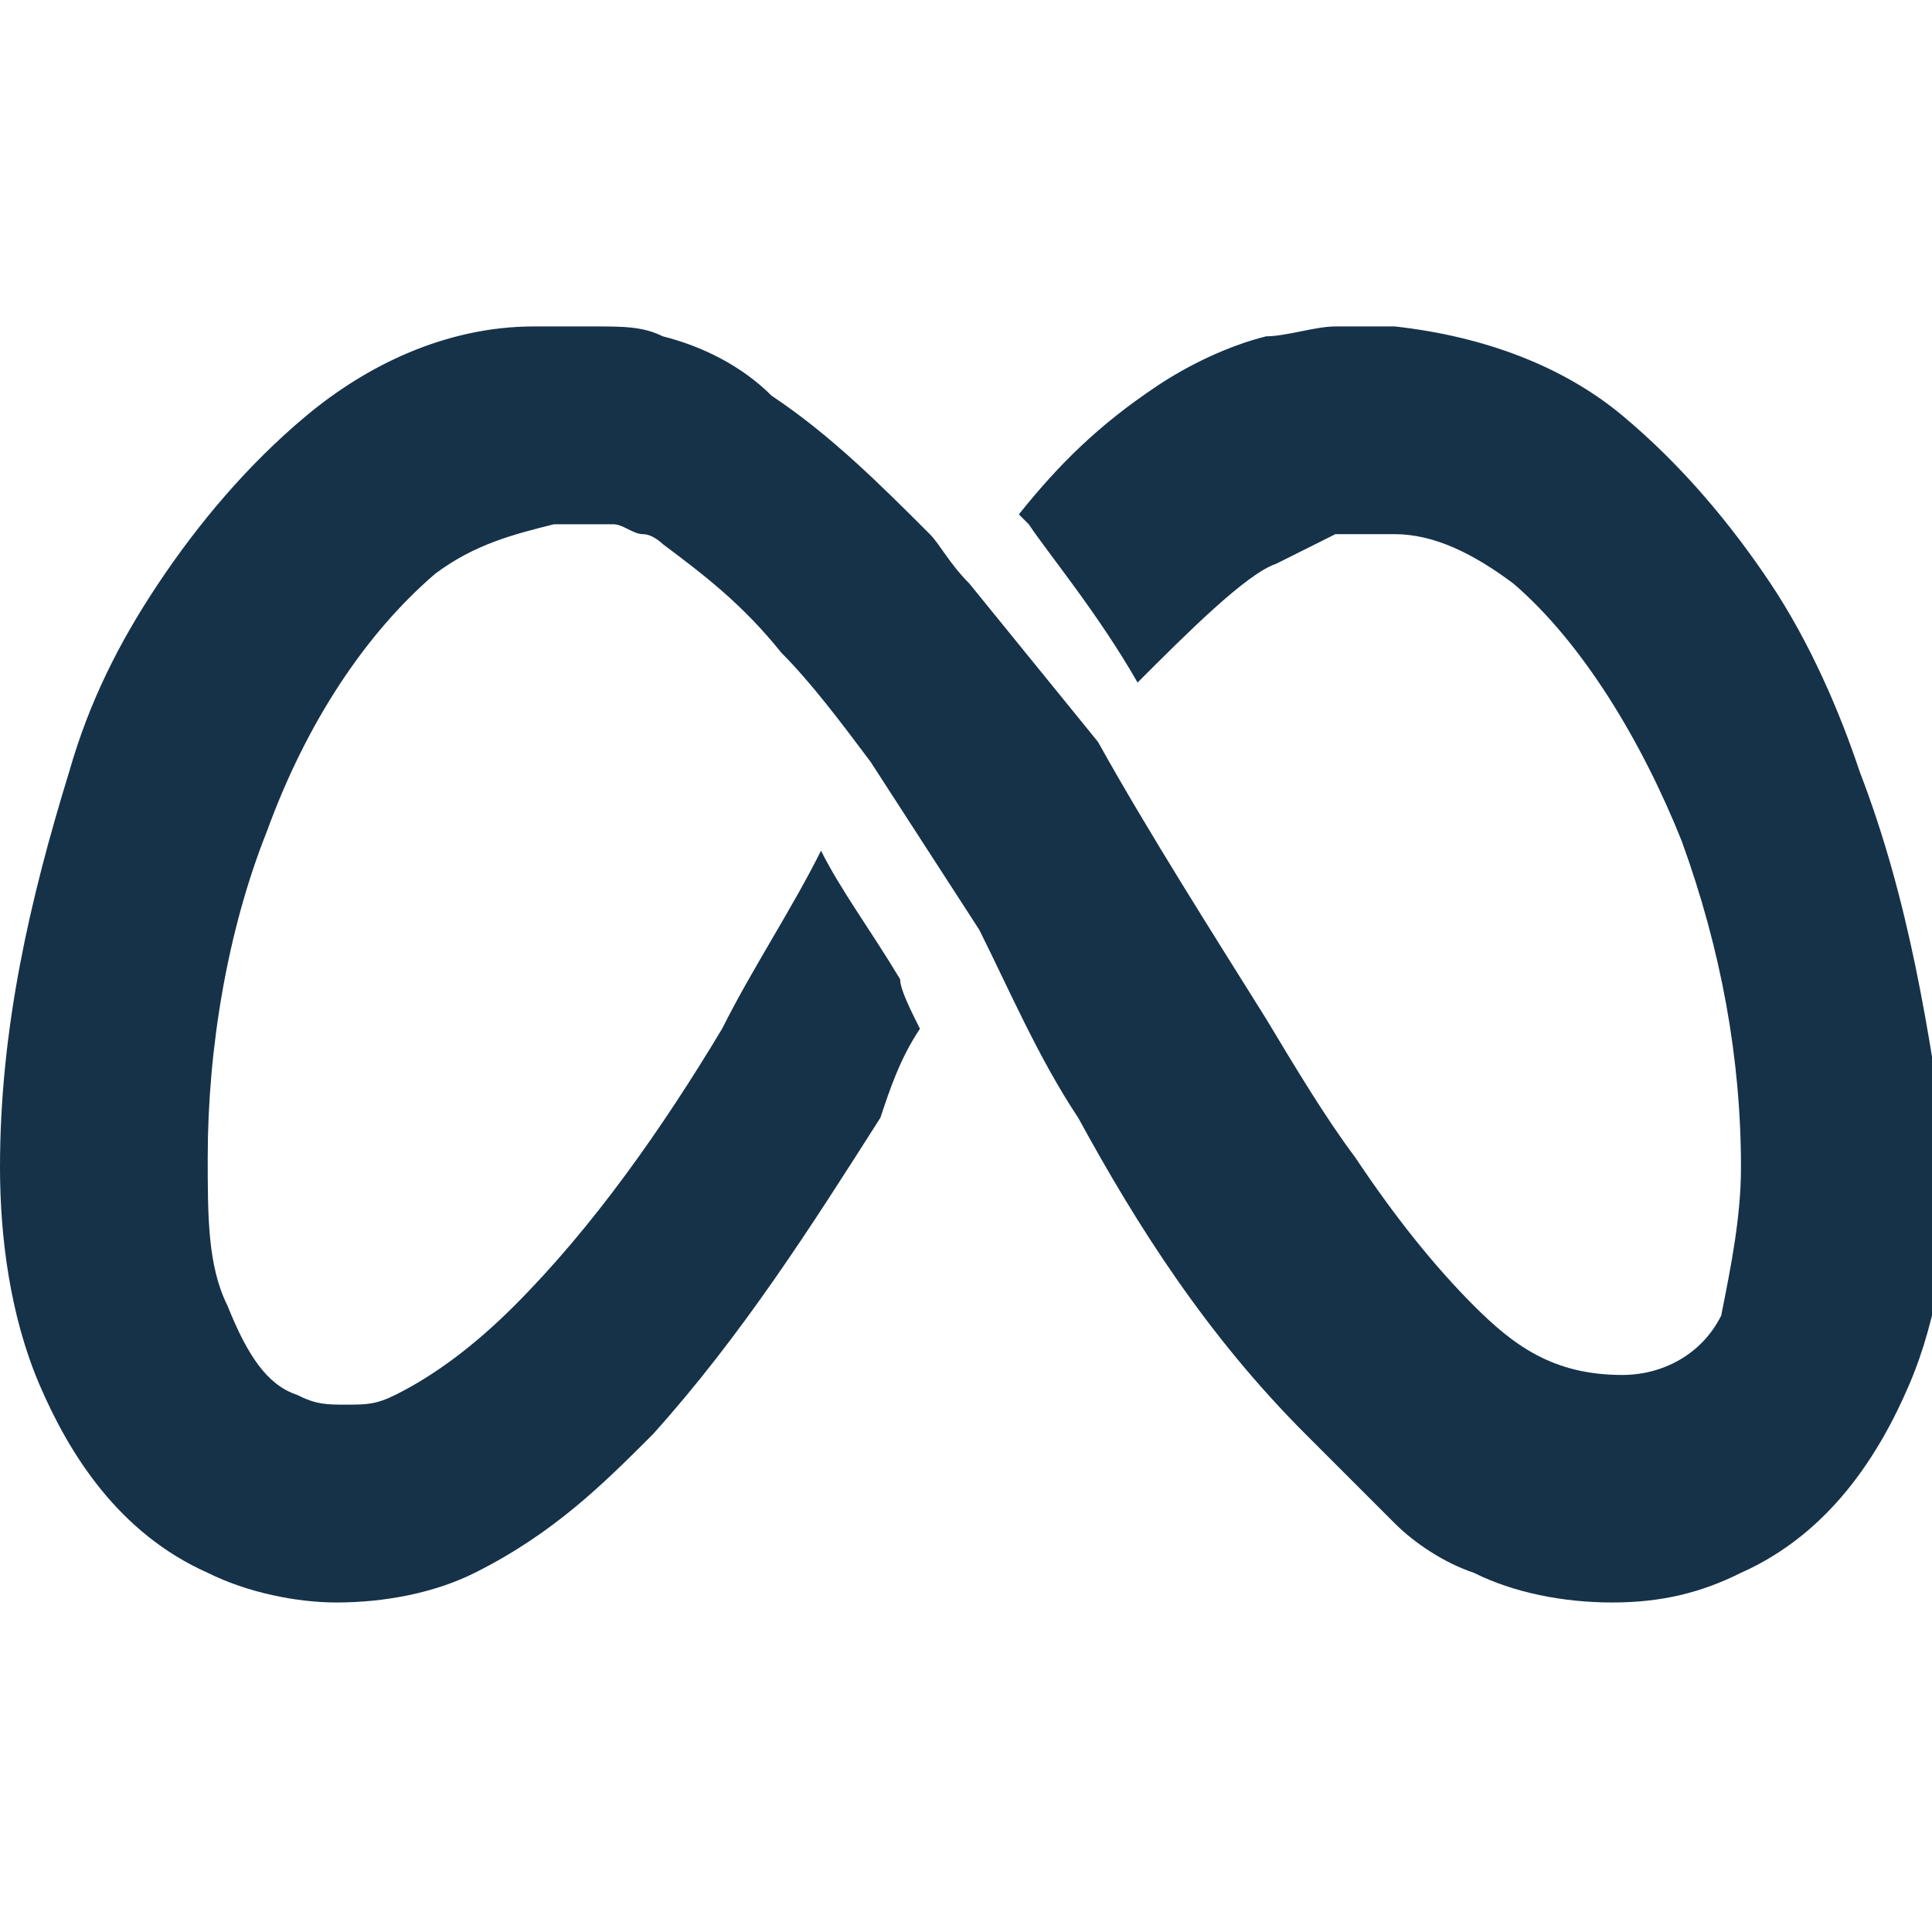
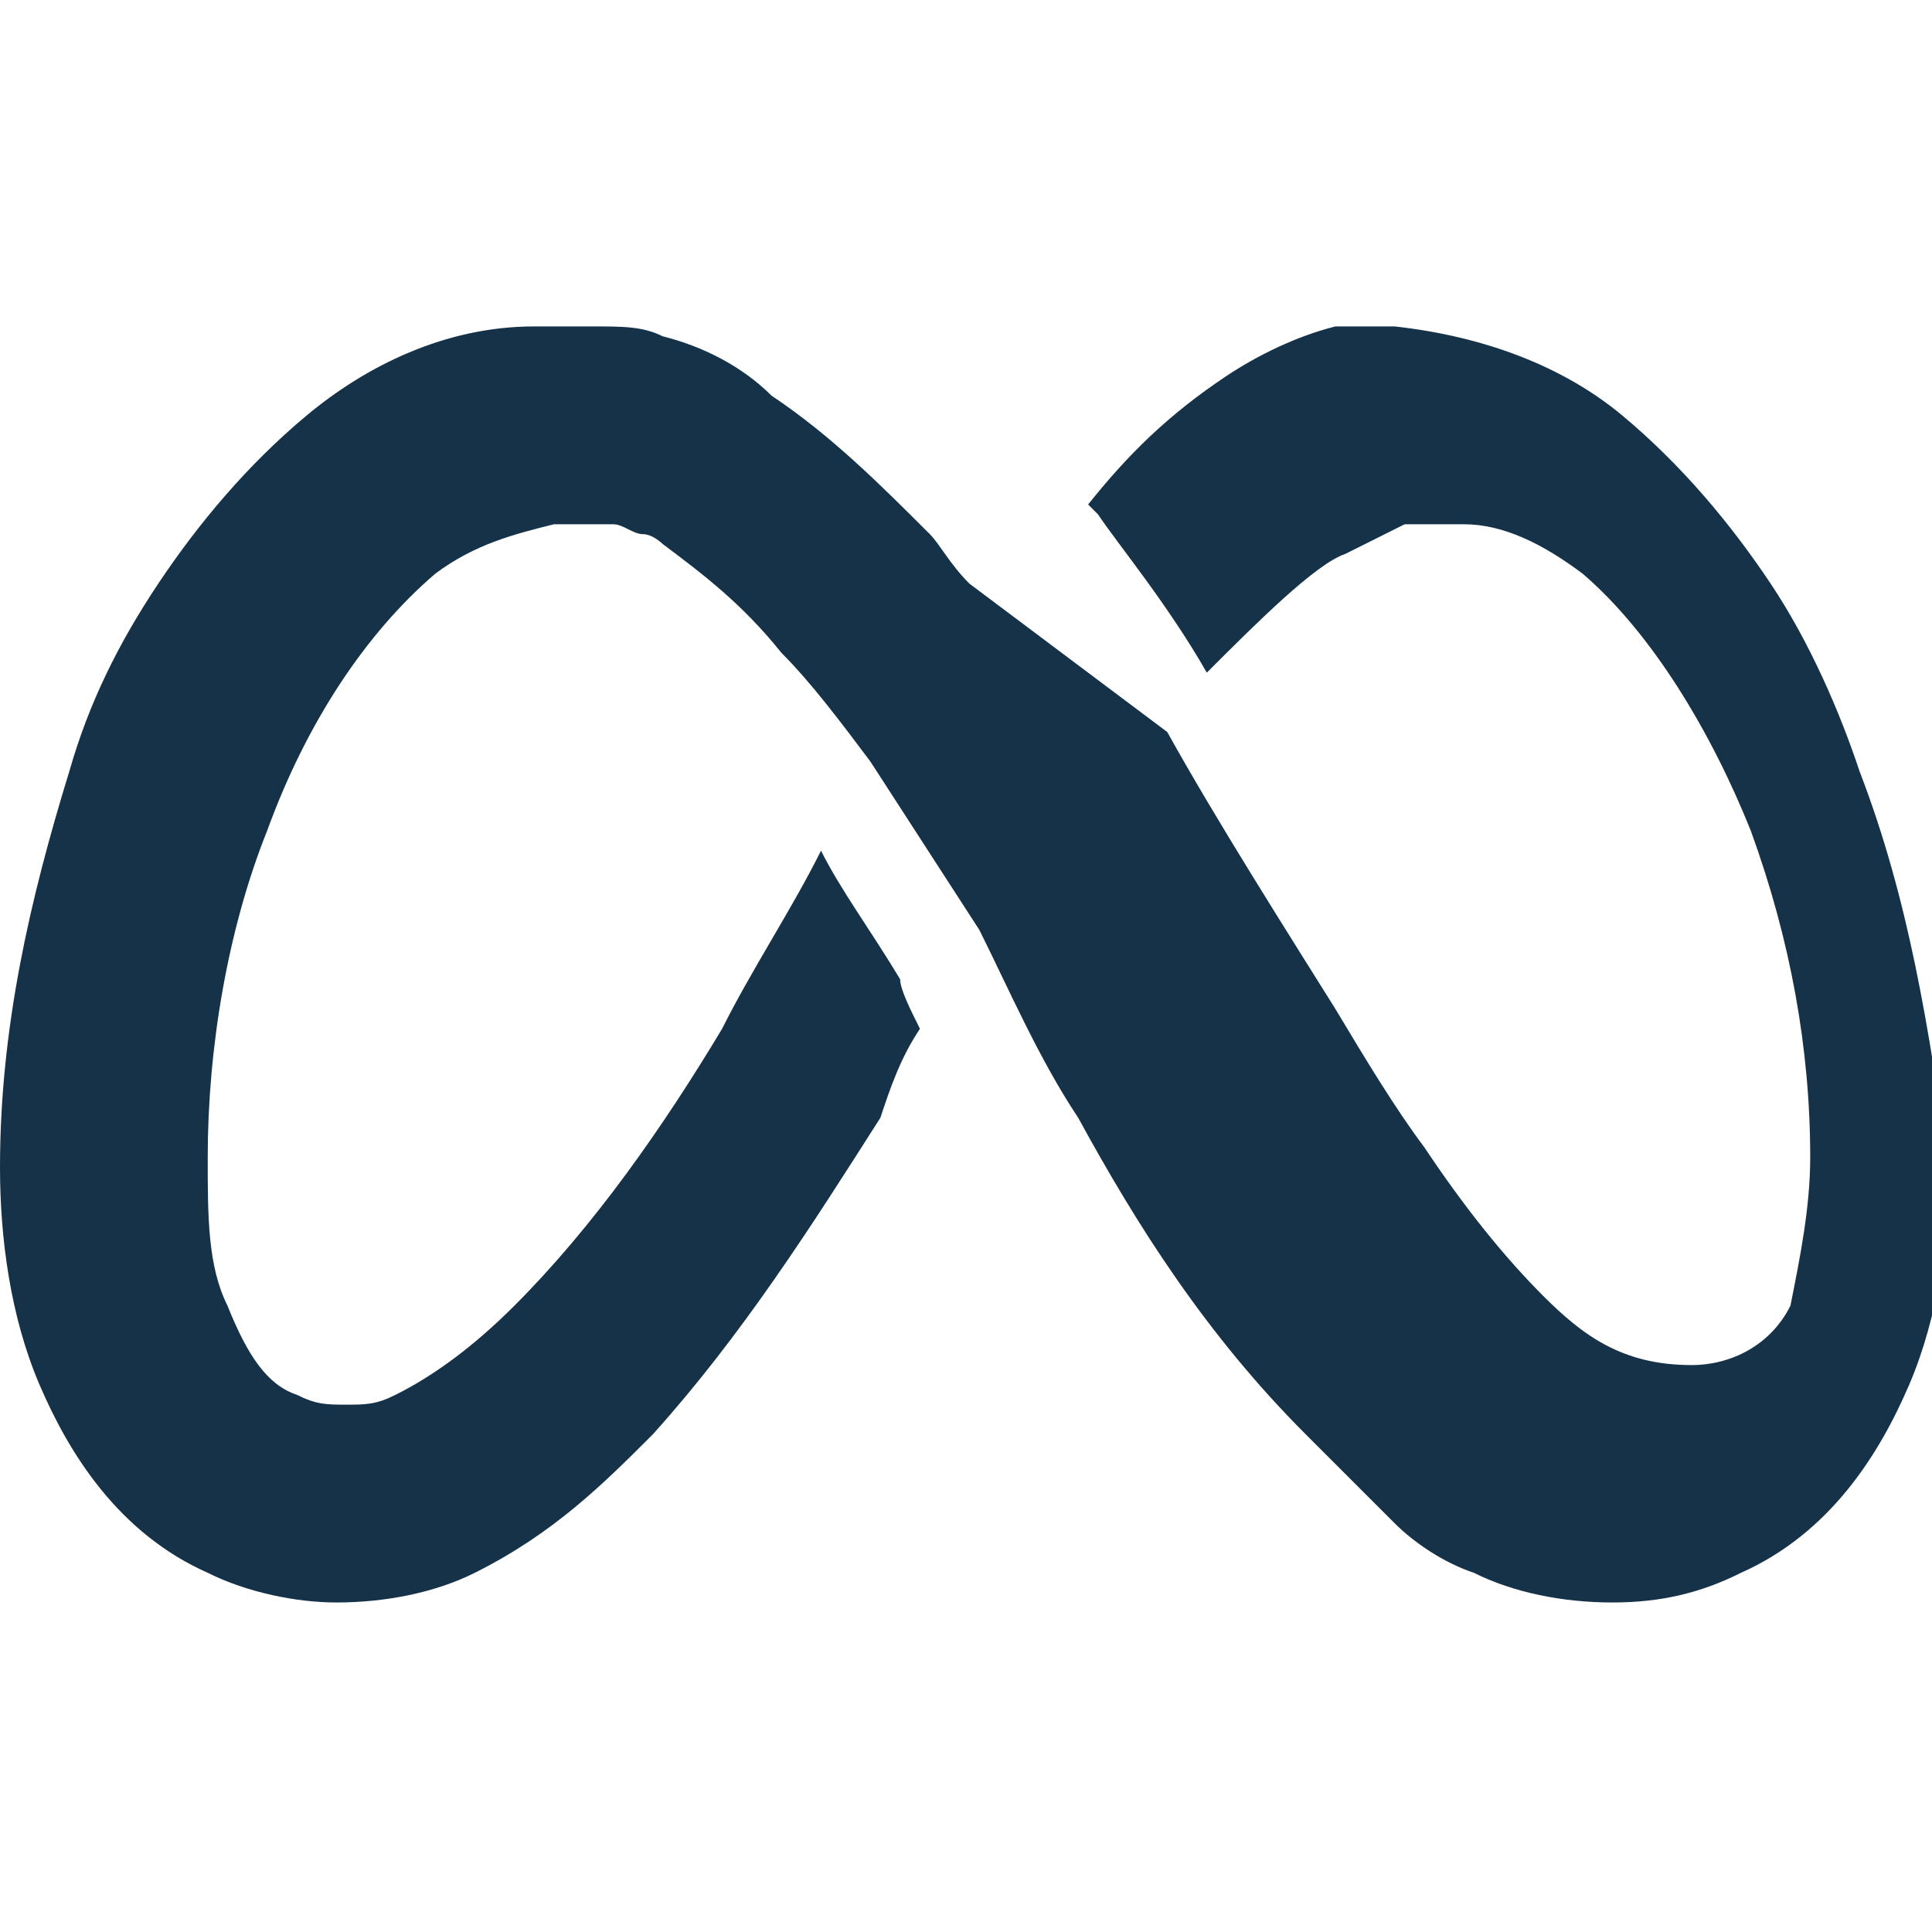
<svg xmlns="http://www.w3.org/2000/svg" version="1.1" id="Calque_1" x="0px" y="0px" viewBox="0 0 100 100" style="enable-background:new 0 0 100 100;" xml:space="preserve">
  <style type="text/css">
	.st0{fill:#163249;}
</style>
  <g>
    <g transform="scale(5.12,5.12)">
-       <path class="st0" d="M18.8,7.8c-0.2-0.6-0.5-1.3-0.9-1.9c-0.4-0.6-0.9-1.2-1.5-1.7c-0.6-0.5-1.4-0.8-2.3-0.9l-0.3,0    c-0.1,0-0.2,0-0.3,0c-0.2,0-0.5,0.1-0.7,0.1c-0.4,0.1-0.8,0.3-1.1,0.5c-0.6,0.4-1,0.8-1.4,1.3c0,0,0,0,0,0l0.1,0.1    c0.2,0.3,0.7,0.9,1.1,1.6c0.5-0.5,1.1-1.1,1.4-1.2c0.2-0.1,0.4-0.2,0.6-0.3c0.1,0,0.2,0,0.3,0c0,0,0.1,0,0.1,0l0.2,0    c0.4,0,0.8,0.2,1.2,0.5c0.7,0.6,1.3,1.6,1.7,2.6c0.4,1.1,0.6,2.2,0.6,3.3c0,0.5-0.1,1-0.2,1.5c-0.2,0.4-0.6,0.6-1,0.6    c-0.7,0-1.1-0.3-1.5-0.7c-0.4-0.4-0.8-0.9-1.2-1.5c-0.3-0.4-0.6-0.9-0.9-1.4c-0.5-0.8-1.2-1.9-1.7-2.8L9.8,5.9    C9.6,5.7,9.5,5.5,9.4,5.4c-0.5-0.5-1-1-1.6-1.4C7.5,3.7,7.1,3.5,6.7,3.4C6.5,3.3,6.3,3.3,6,3.3c-0.1,0-0.1,0-0.2,0    c0,0-0.1,0-0.1,0l-0.3,0C4.5,3.3,3.7,3.7,3.1,4.2C2.5,4.7,2,5.3,1.6,5.9C1.2,6.5,0.9,7.1,0.7,7.8C0.3,9.1,0,10.4,0,11.8    c0,0.7,0.1,1.5,0.4,2.2c0.3,0.7,0.8,1.5,1.7,1.9c0.4,0.2,0.9,0.3,1.3,0.3c0.5,0,1-0.1,1.4-0.3c0.8-0.4,1.3-0.9,1.8-1.4    c0.9-1,1.6-2.1,2.3-3.2C9,11,9.1,10.7,9.3,10.4C9.2,10.2,9.1,10,9.1,9.9C8.8,9.4,8.5,9,8.3,8.6c-0.3,0.6-0.7,1.2-1,1.8    c-0.6,1-1.3,2-2.1,2.8c-0.4,0.4-0.8,0.7-1.2,0.9c-0.2,0.1-0.3,0.1-0.5,0.1c-0.2,0-0.3,0-0.5-0.1c-0.3-0.1-0.5-0.4-0.7-0.9    c-0.2-0.4-0.2-0.9-0.2-1.5c0-1.1,0.2-2.3,0.6-3.3c0.4-1.1,1-2,1.7-2.6c0.4-0.3,0.8-0.4,1.2-0.5l0.2,0c0,0,0.1,0,0.1,0    c0.1,0,0.2,0,0.3,0c0.1,0,0.2,0.1,0.3,0.1c0.1,0,0.2,0.1,0.2,0.1c0.4,0.3,0.8,0.6,1.2,1.1c0.3,0.3,0.6,0.7,0.9,1.1l1.1,1.7    c0.3,0.6,0.6,1.3,1,1.9c0.6,1.1,1.3,2.2,2.3,3.2c0.3,0.3,0.6,0.6,0.9,0.9c0.2,0.2,0.5,0.4,0.8,0.5c0.4,0.2,0.9,0.3,1.4,0.3    c0.5,0,0.9-0.1,1.3-0.3c0.9-0.4,1.4-1.2,1.7-1.9c0.3-0.7,0.4-1.5,0.4-2.2C19.5,10.4,19.3,9.1,18.8,7.8z" />
+       <path class="st0" d="M18.8,7.8c-0.2-0.6-0.5-1.3-0.9-1.9c-0.4-0.6-0.9-1.2-1.5-1.7c-0.6-0.5-1.4-0.8-2.3-0.9l-0.3,0    c-0.1,0-0.2,0-0.3,0c-0.4,0.1-0.8,0.3-1.1,0.5c-0.6,0.4-1,0.8-1.4,1.3c0,0,0,0,0,0l0.1,0.1    c0.2,0.3,0.7,0.9,1.1,1.6c0.5-0.5,1.1-1.1,1.4-1.2c0.2-0.1,0.4-0.2,0.6-0.3c0.1,0,0.2,0,0.3,0c0,0,0.1,0,0.1,0l0.2,0    c0.4,0,0.8,0.2,1.2,0.5c0.7,0.6,1.3,1.6,1.7,2.6c0.4,1.1,0.6,2.2,0.6,3.3c0,0.5-0.1,1-0.2,1.5c-0.2,0.4-0.6,0.6-1,0.6    c-0.7,0-1.1-0.3-1.5-0.7c-0.4-0.4-0.8-0.9-1.2-1.5c-0.3-0.4-0.6-0.9-0.9-1.4c-0.5-0.8-1.2-1.9-1.7-2.8L9.8,5.9    C9.6,5.7,9.5,5.5,9.4,5.4c-0.5-0.5-1-1-1.6-1.4C7.5,3.7,7.1,3.5,6.7,3.4C6.5,3.3,6.3,3.3,6,3.3c-0.1,0-0.1,0-0.2,0    c0,0-0.1,0-0.1,0l-0.3,0C4.5,3.3,3.7,3.7,3.1,4.2C2.5,4.7,2,5.3,1.6,5.9C1.2,6.5,0.9,7.1,0.7,7.8C0.3,9.1,0,10.4,0,11.8    c0,0.7,0.1,1.5,0.4,2.2c0.3,0.7,0.8,1.5,1.7,1.9c0.4,0.2,0.9,0.3,1.3,0.3c0.5,0,1-0.1,1.4-0.3c0.8-0.4,1.3-0.9,1.8-1.4    c0.9-1,1.6-2.1,2.3-3.2C9,11,9.1,10.7,9.3,10.4C9.2,10.2,9.1,10,9.1,9.9C8.8,9.4,8.5,9,8.3,8.6c-0.3,0.6-0.7,1.2-1,1.8    c-0.6,1-1.3,2-2.1,2.8c-0.4,0.4-0.8,0.7-1.2,0.9c-0.2,0.1-0.3,0.1-0.5,0.1c-0.2,0-0.3,0-0.5-0.1c-0.3-0.1-0.5-0.4-0.7-0.9    c-0.2-0.4-0.2-0.9-0.2-1.5c0-1.1,0.2-2.3,0.6-3.3c0.4-1.1,1-2,1.7-2.6c0.4-0.3,0.8-0.4,1.2-0.5l0.2,0c0,0,0.1,0,0.1,0    c0.1,0,0.2,0,0.3,0c0.1,0,0.2,0.1,0.3,0.1c0.1,0,0.2,0.1,0.2,0.1c0.4,0.3,0.8,0.6,1.2,1.1c0.3,0.3,0.6,0.7,0.9,1.1l1.1,1.7    c0.3,0.6,0.6,1.3,1,1.9c0.6,1.1,1.3,2.2,2.3,3.2c0.3,0.3,0.6,0.6,0.9,0.9c0.2,0.2,0.5,0.4,0.8,0.5c0.4,0.2,0.9,0.3,1.4,0.3    c0.5,0,0.9-0.1,1.3-0.3c0.9-0.4,1.4-1.2,1.7-1.9c0.3-0.7,0.4-1.5,0.4-2.2C19.5,10.4,19.3,9.1,18.8,7.8z" />
    </g>
  </g>
</svg>